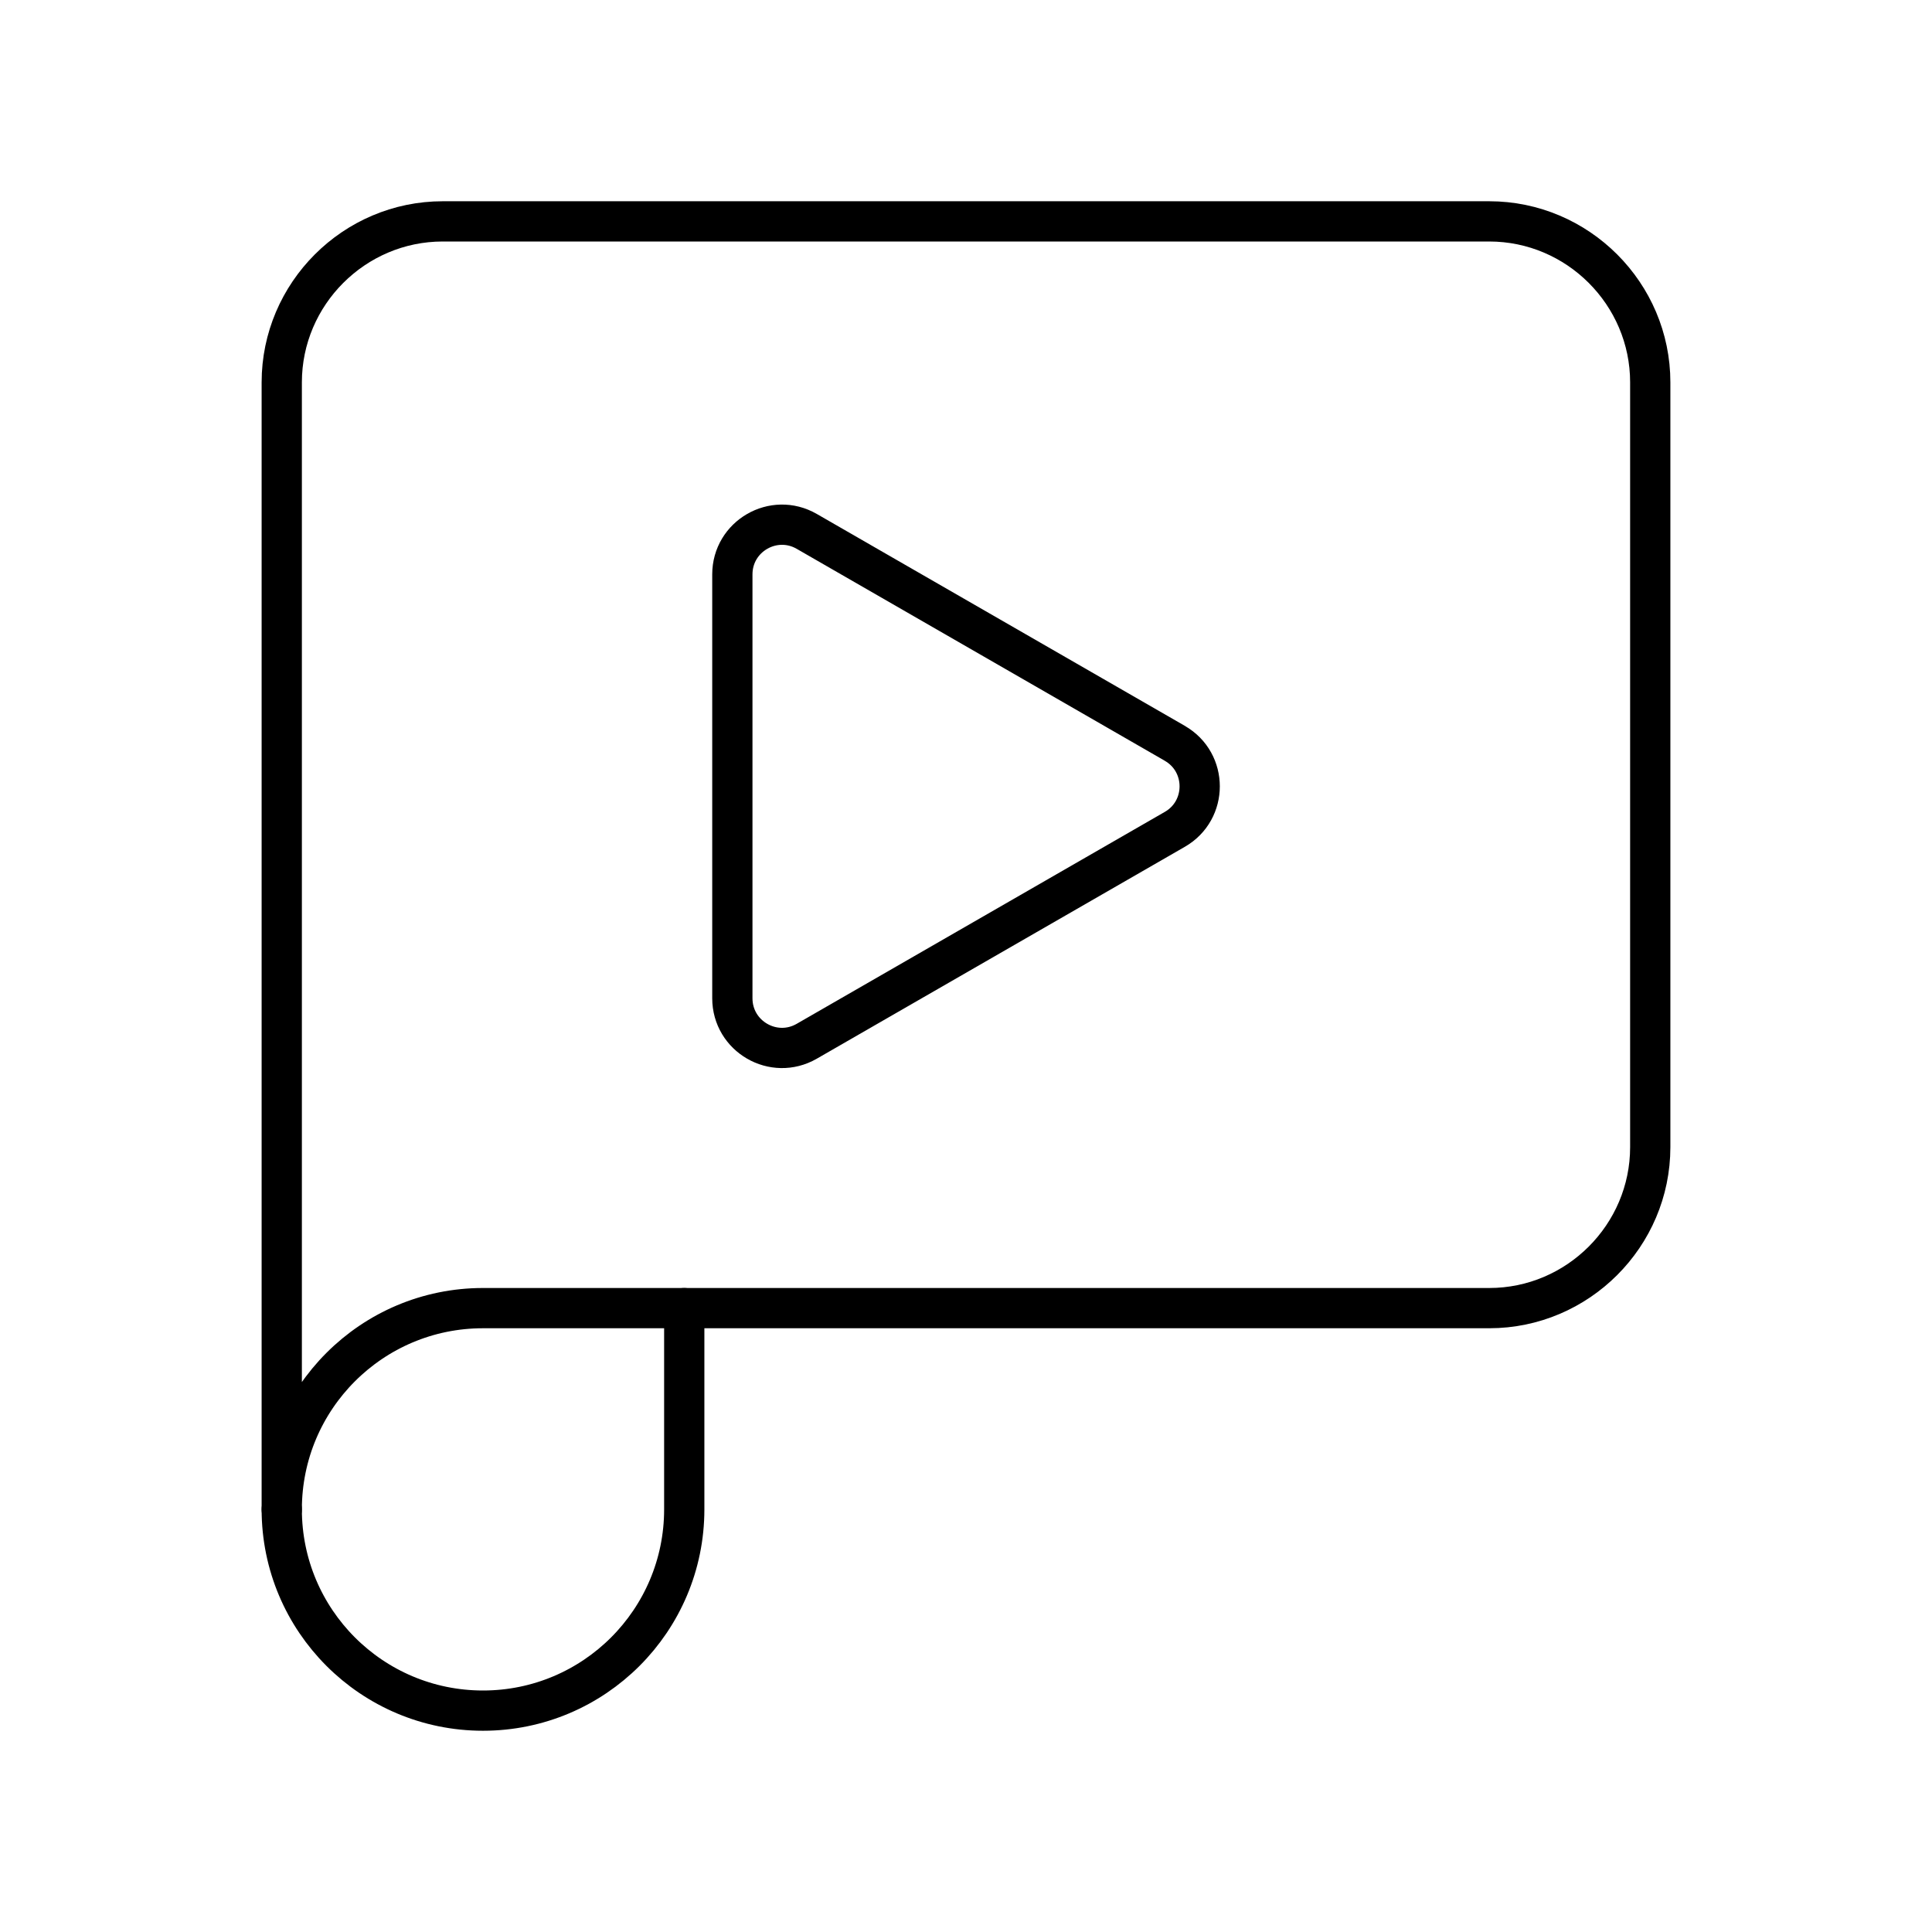
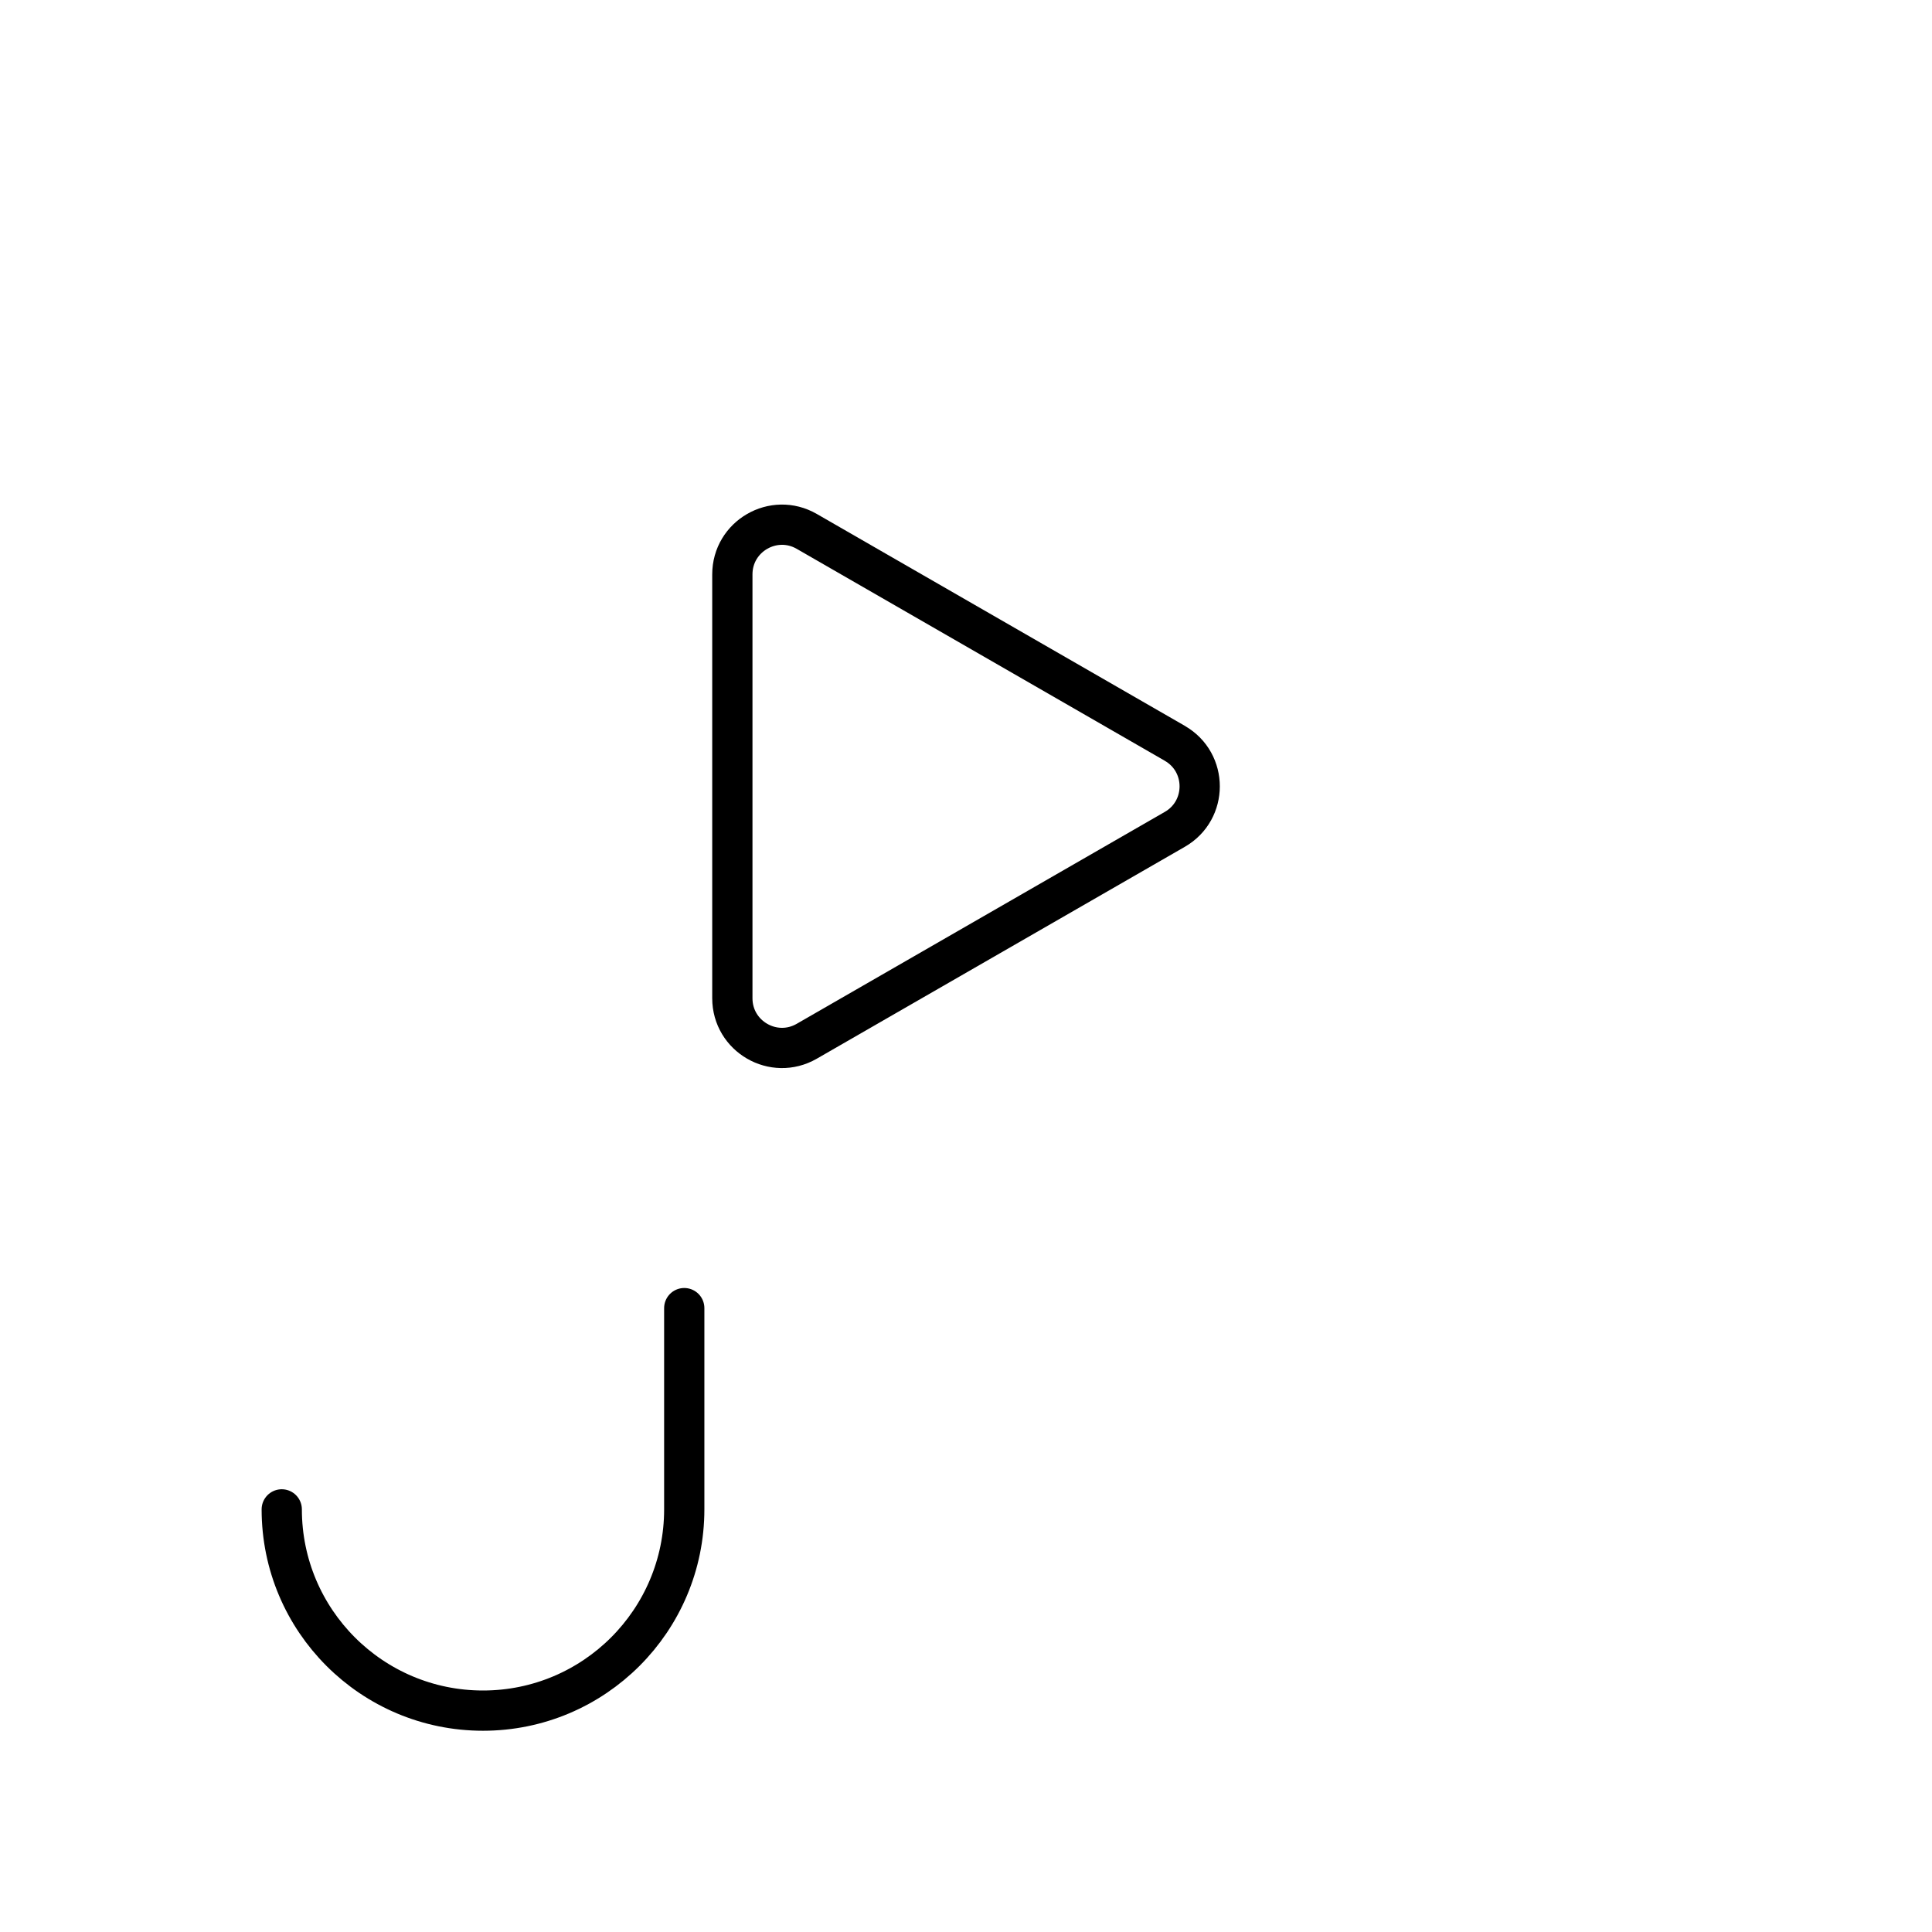
<svg xmlns="http://www.w3.org/2000/svg" width="800px" height="800px" viewBox="0 0 48 48" id="b">
  <defs>
    <style>.c{fill:none;stroke:#000000;stroke-linecap:round;stroke-linejoin:round;}</style>
  </defs>
  <path class="c" d="m17,32.5v5c0,2.761-2.239,5-5,5h0c-2.761,0-5-2.239-5-5" />
-   <path class="c" d="m7,37.5c0-2.761,2.239-5,5-5h25c2.2,0,4-1.8,4-4V9.5c0-2.2-1.8-4-4-4H11c-2.2,0-4,1.8-4,4v28" />
  <path class="c" d="m29.188,18.467l-9.145-5.265c-.822-.473-1.848.12-1.848,1.069v10.53c0,.949,1.026,1.542,1.848,1.069l9.145-5.265c.824-.474.824-1.663,0-2.137Z" />
</svg>